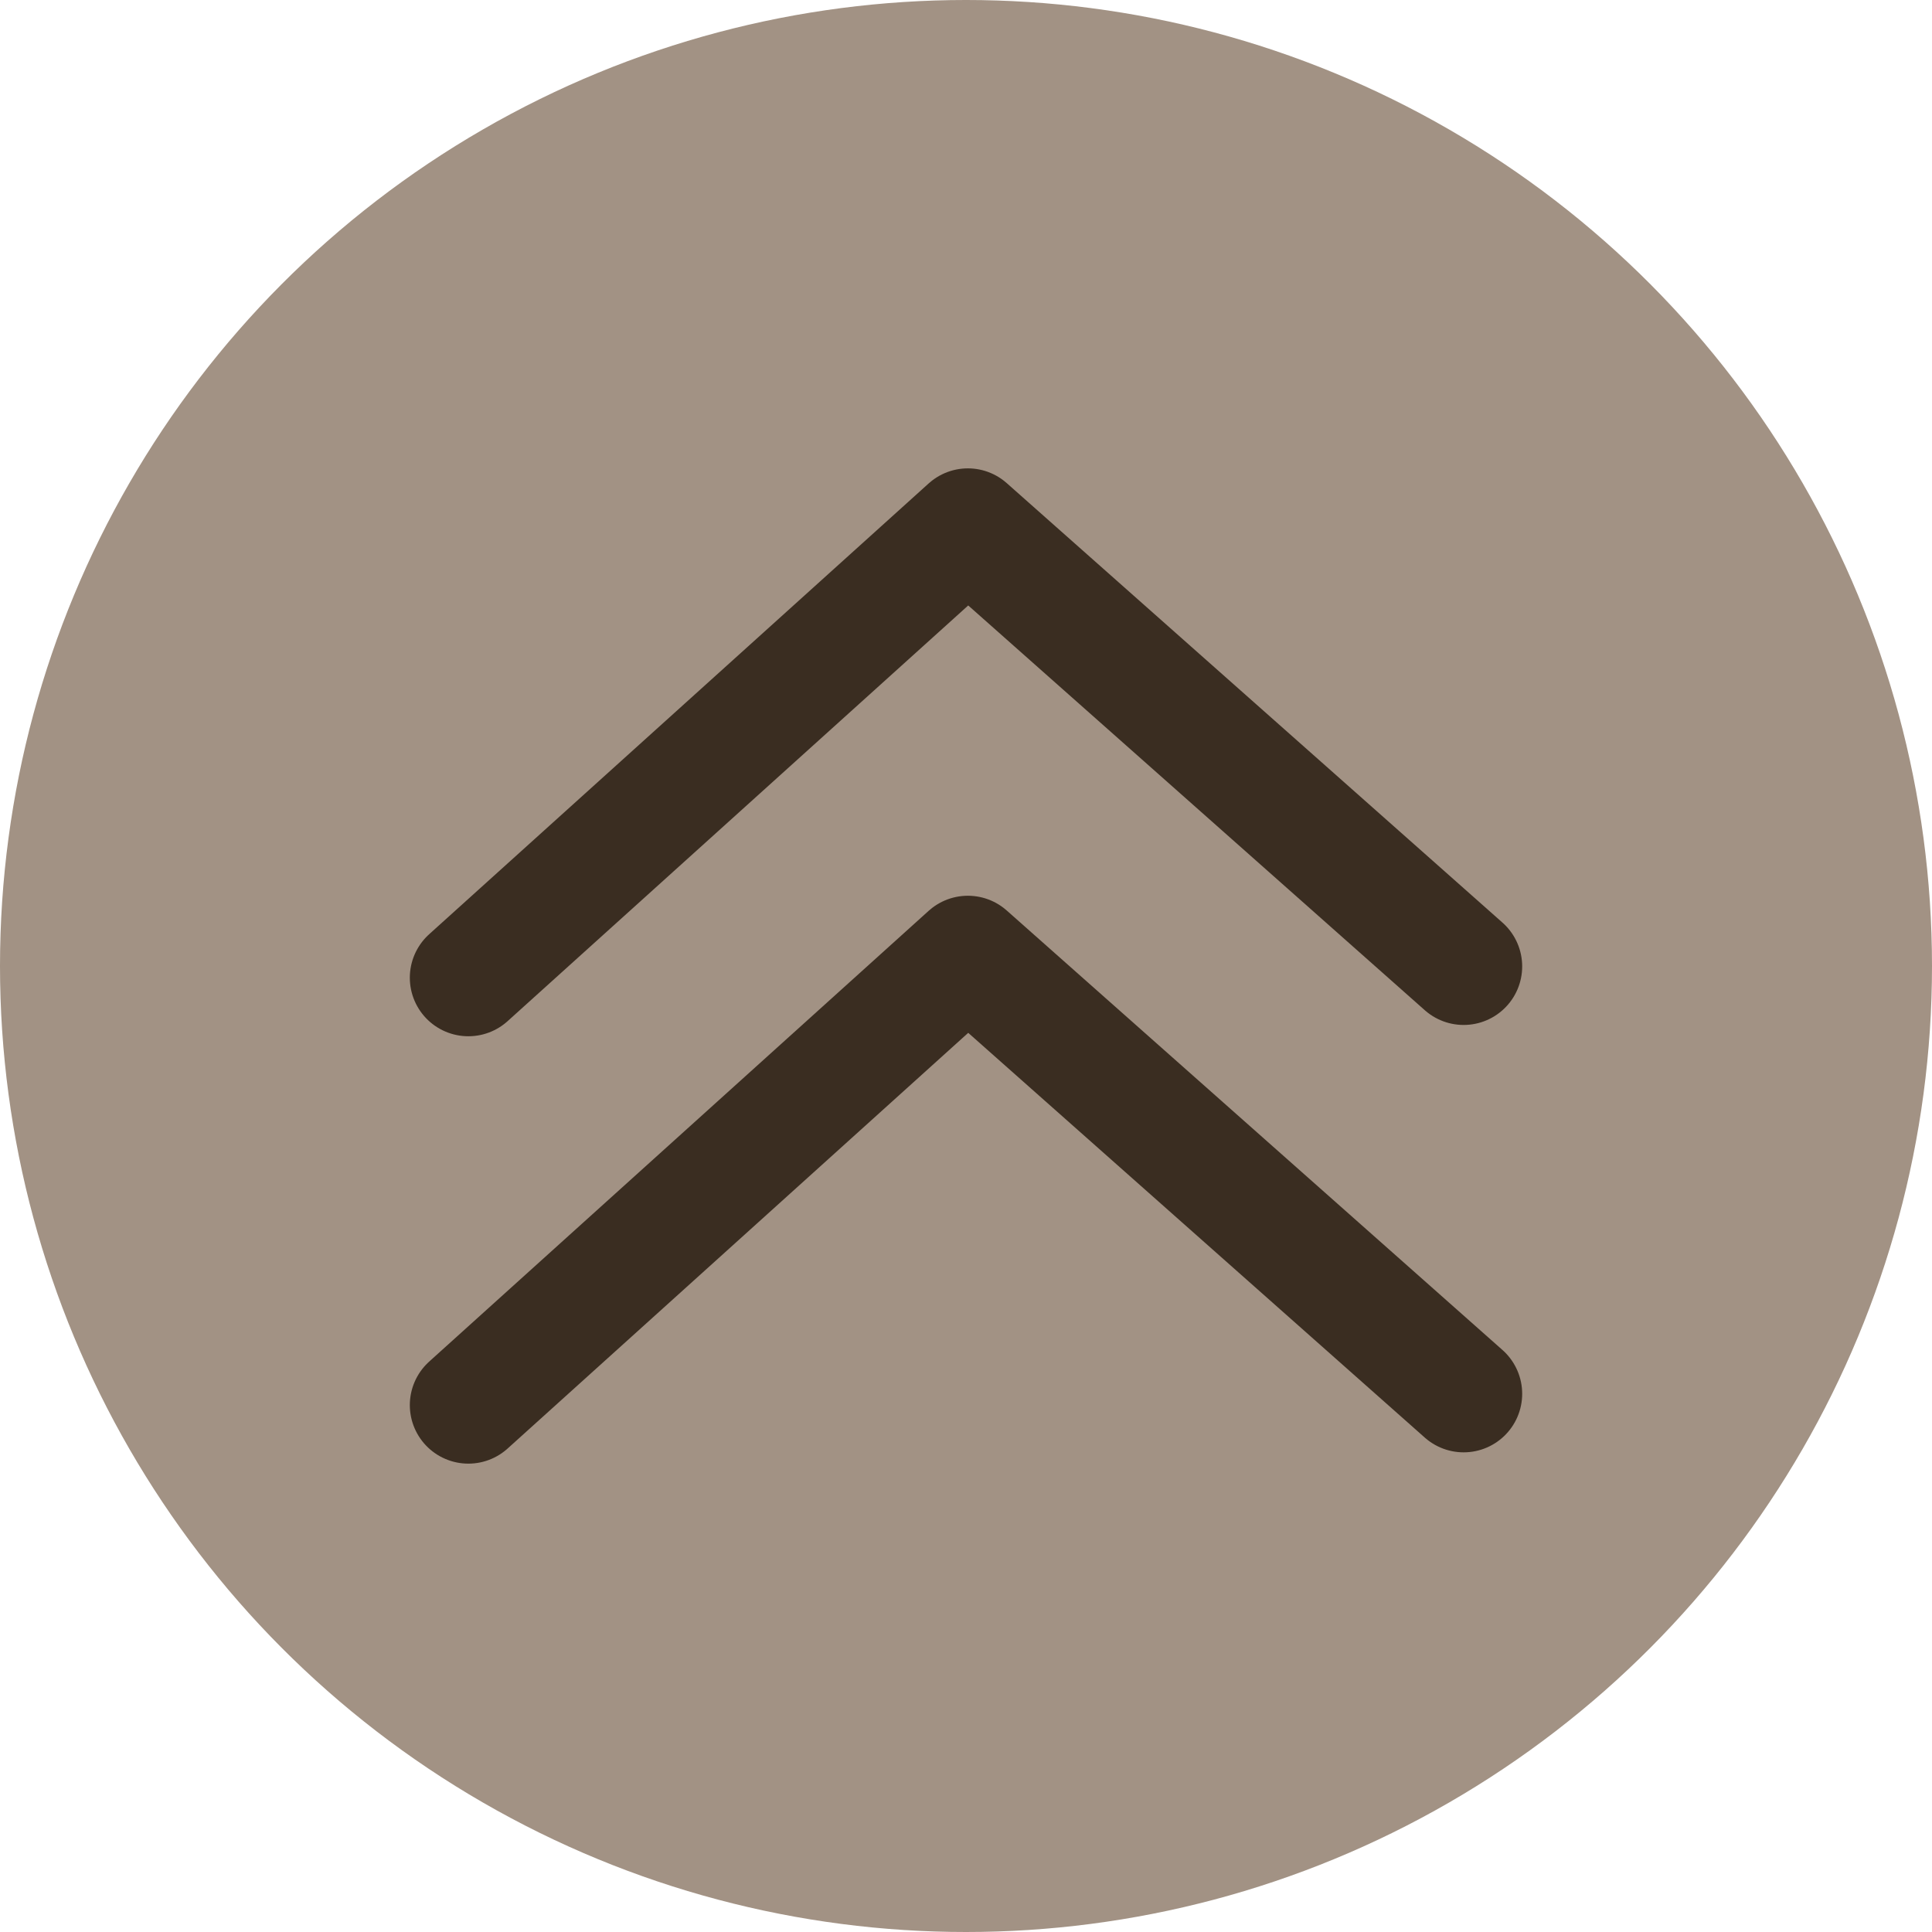
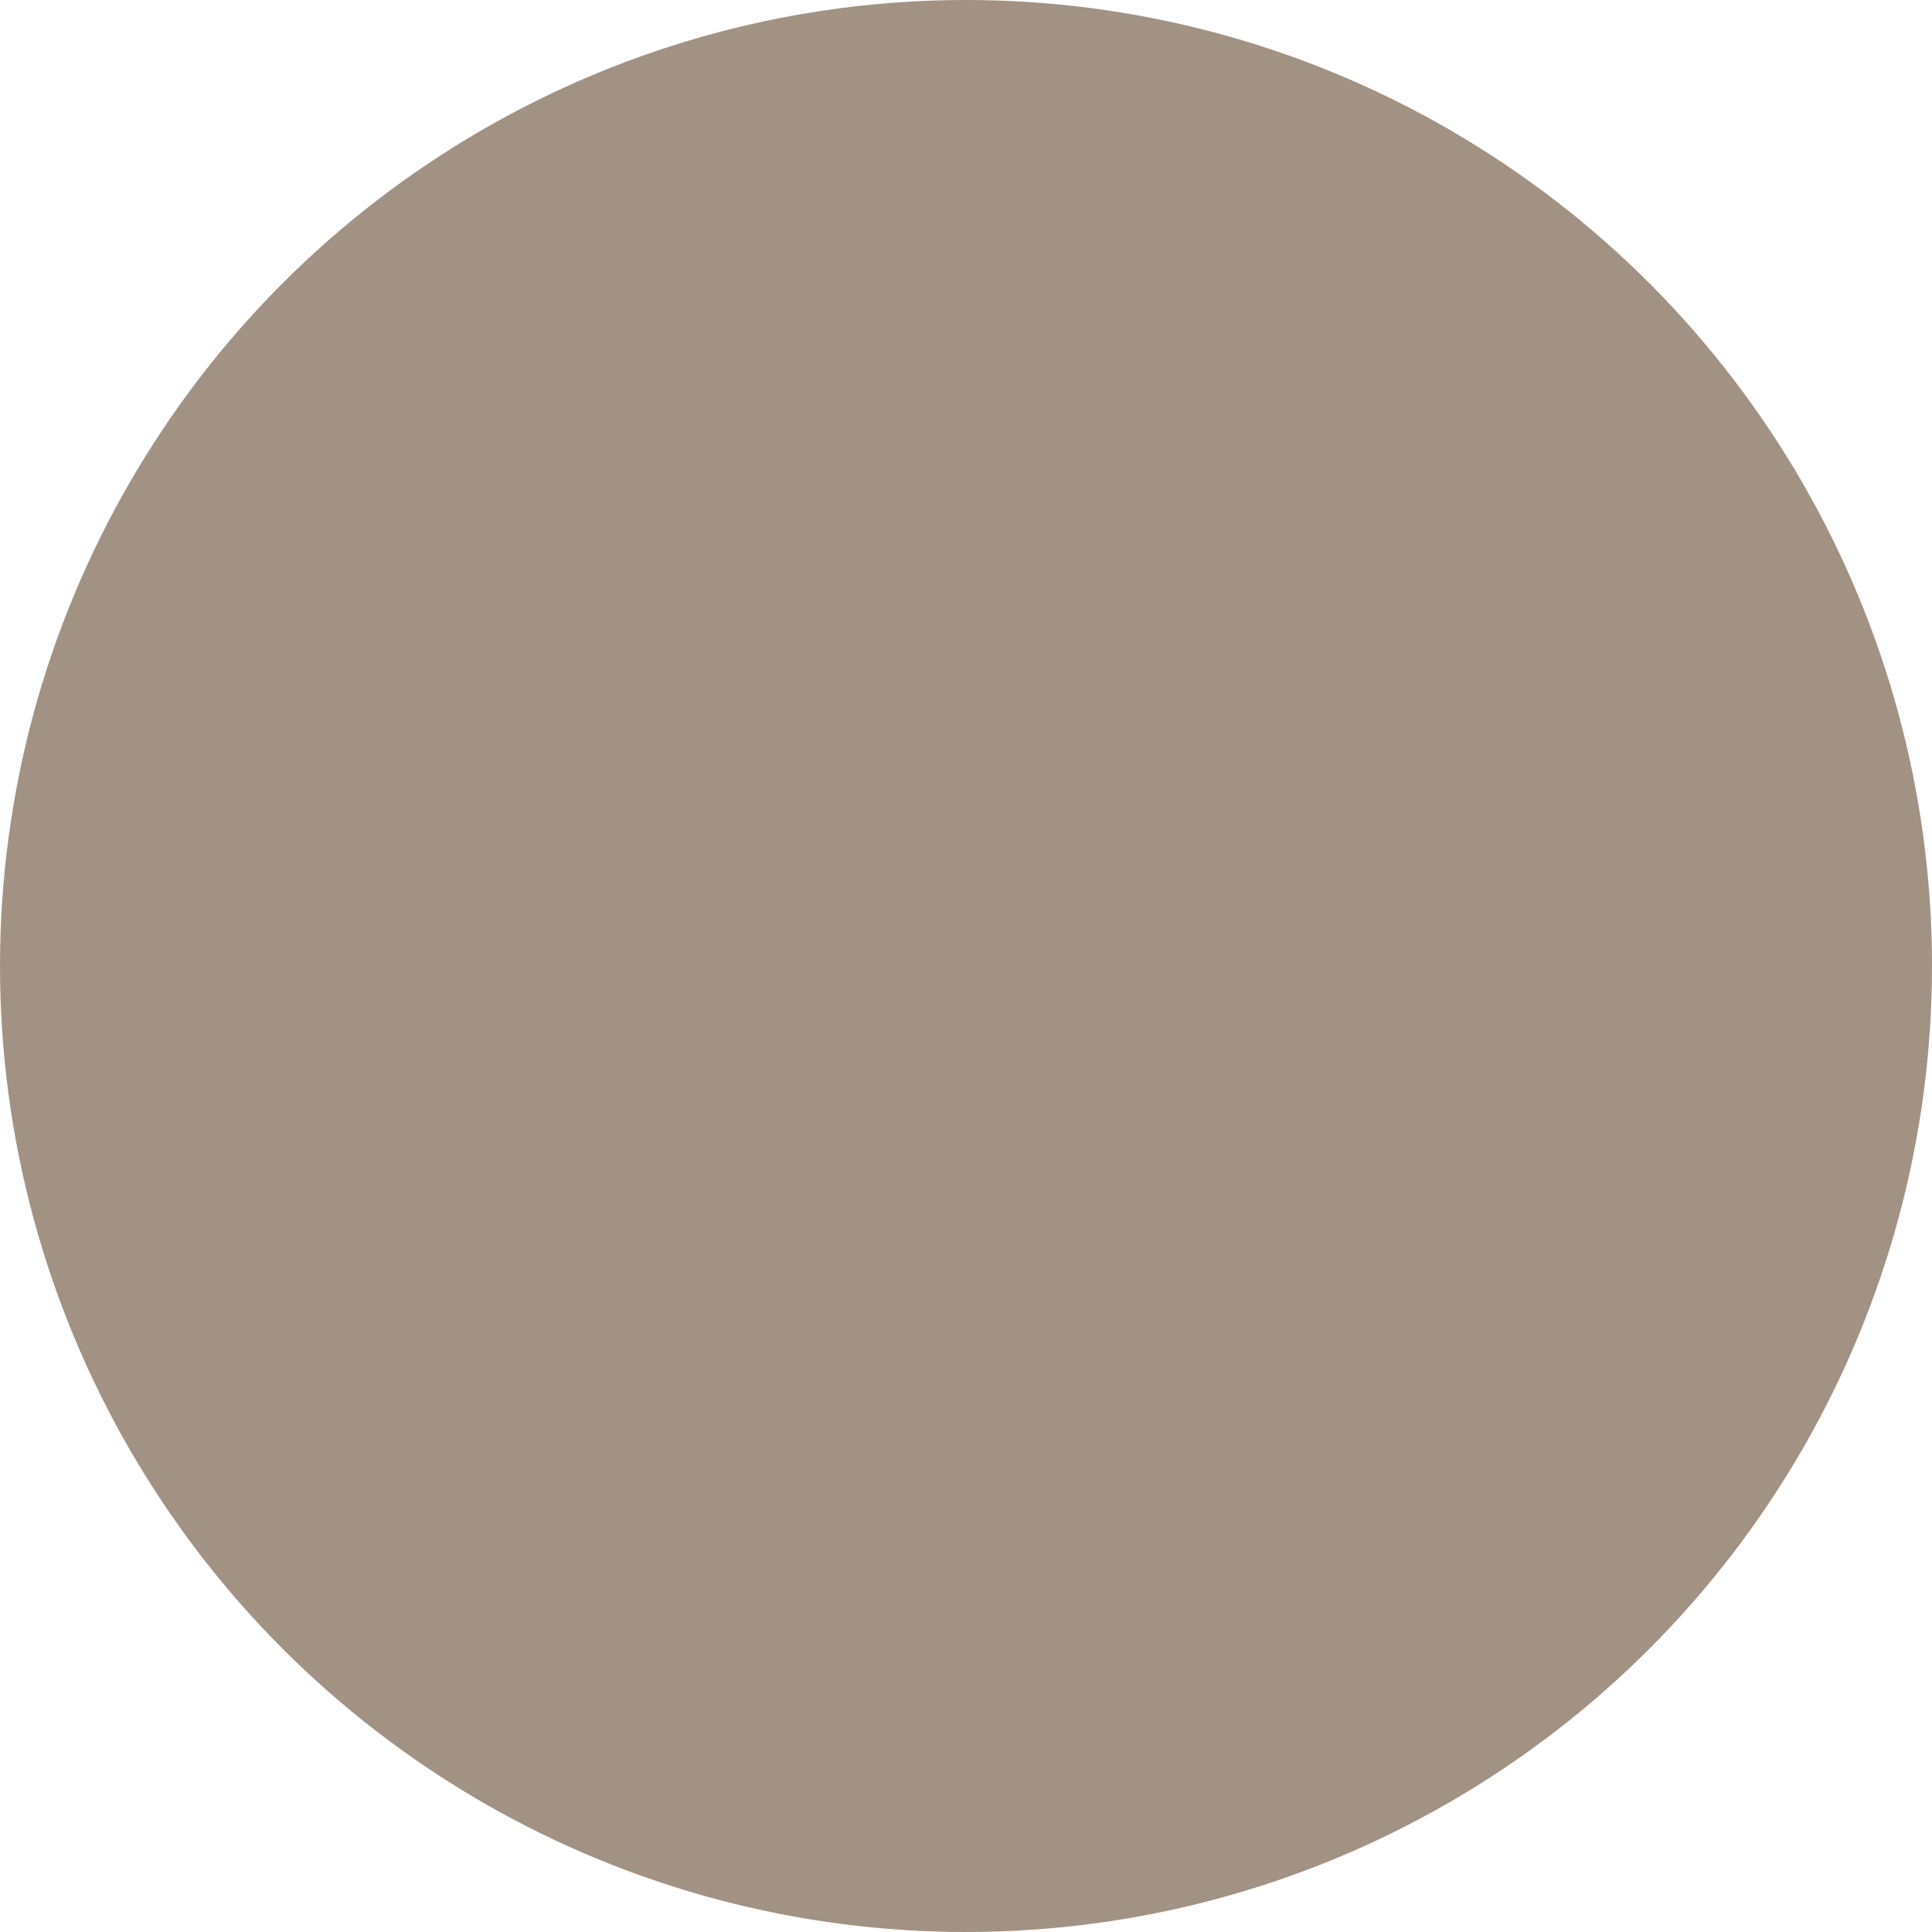
<svg xmlns="http://www.w3.org/2000/svg" width="33px" height="33px" viewBox="0 0 33 33" version="1.1">
  <title>back</title>
  <desc>Created with Sketch.</desc>
  <defs />
  <g id="Welcome" stroke="none" stroke-width="1" fill="none" fill-rule="evenodd">
    <g id="HOMEPAGE-Acapulco" transform="translate(-1541, -5949)">
      <g id="stock-photo-woman-with-swimsuit-swimming-on-a-blue-water-pool-90949385-copy-4" transform="translate(-57, 5919)">
        <g id="back" transform="translate(1598, 30)">
          <circle id="Oval-3" fill="#A29284" cx="16.5" cy="16.5" r="16.5" />
          <g id="Group-34" transform="translate(8, 9)" stroke="#3A2D21" stroke-width="2" stroke-linecap="round" stroke-linejoin="round">
-             <polyline id="sipka-back" transform="translate(8.5, 3.85) scale(1, -1) translate(-8.5, -3.85) " points="0 -2.27373675e-13 8.532 7.7 17 0.193" />
-             <polyline id="sipka-back" transform="translate(8.5, 11.15) scale(1, -1) translate(-8.5, -11.15) " points="0 7.3 8.532 15 17 7.493" />
-           </g>
+             </g>
        </g>
      </g>
    </g>
  </g>
</svg>